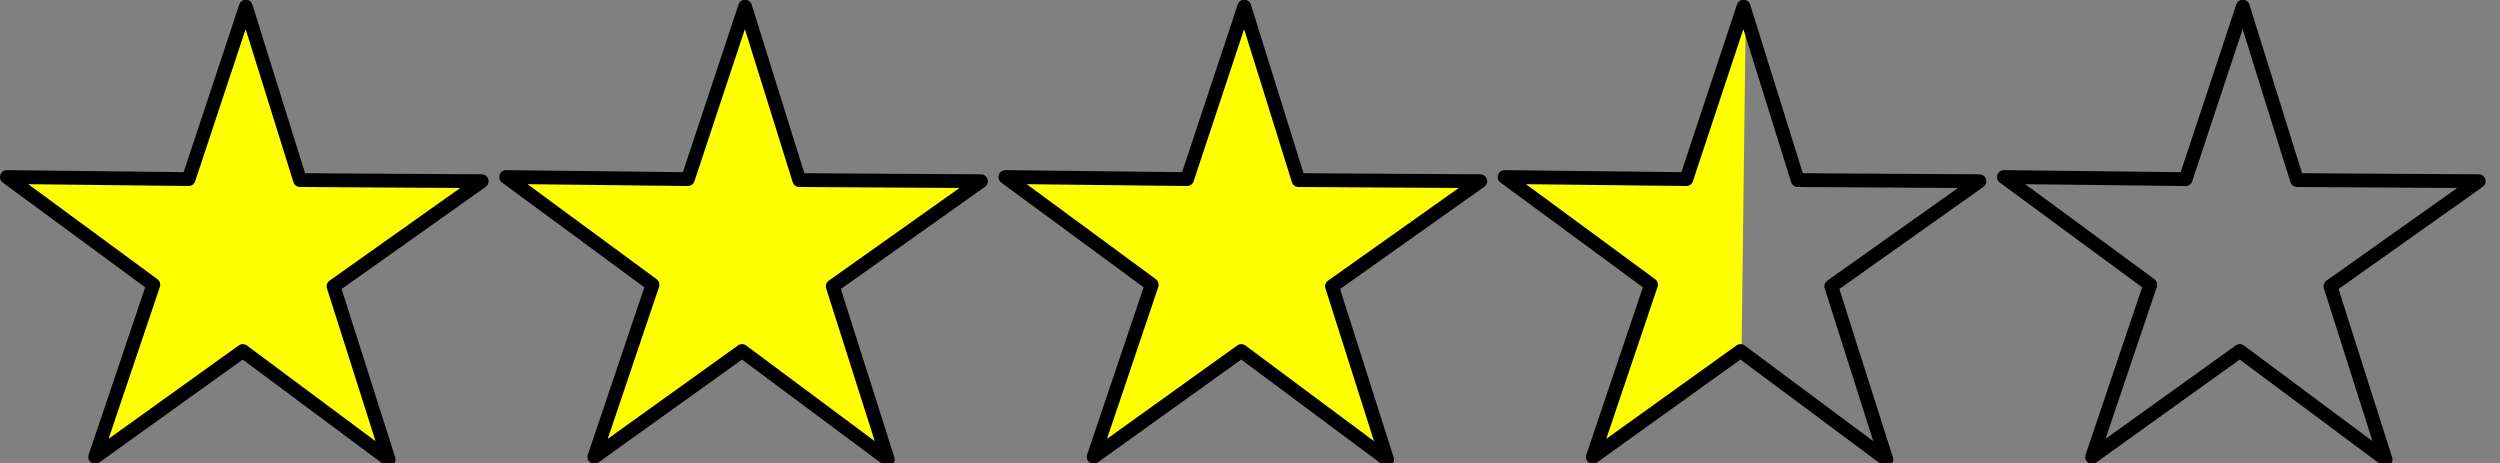
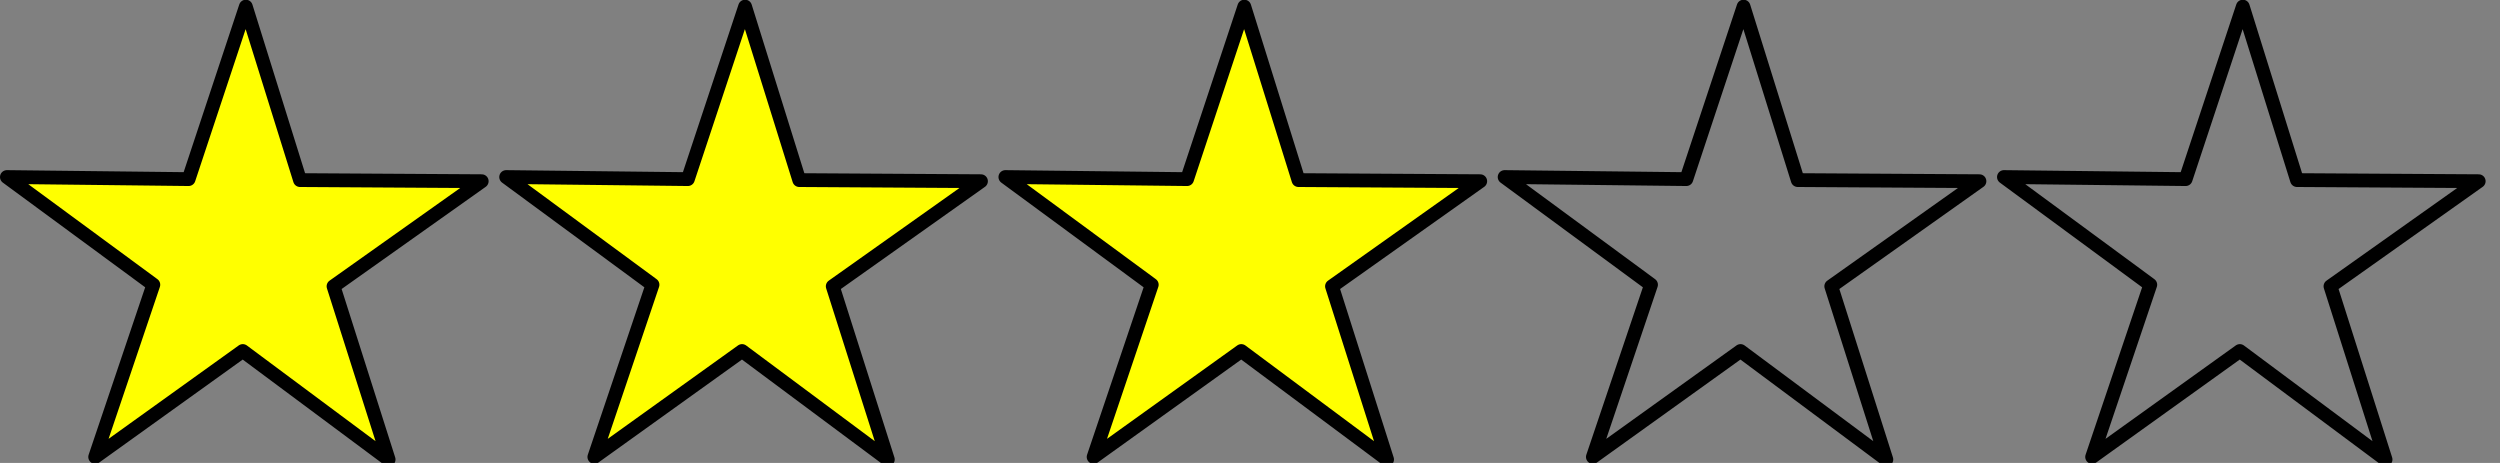
<svg xmlns="http://www.w3.org/2000/svg" version="1.0" width="54" height="10">
  <rect width="100%" height="100%" fill="#808080" stroke="none" />
-   <path d="m37.71.152-.092 7.415-3.265 2.308 1.214-3.77L32.51 3.8l3.77.042L37.71.152z" style="fill:#ff0;fill-rule:evenodd;stroke:none;stroke-width:1px;stroke-linecap:butt;stroke-linejoin:miter;stroke-opacity:1" />
  <path d="m8.394 9.925-3.15-2.343L2.056 9.87l1.256-3.72L.149 3.824l3.925.045L5.31.143 6.48 3.89l3.925.024-3.201 2.27 1.19 3.741zM19.177 9.925l-3.149-2.343-3.19 2.288 1.256-3.72-3.161-2.326 3.925.045L16.094.143l1.17 3.747 3.925.024-3.202 2.27 1.19 3.741zM29.961 9.925l-3.149-2.343-3.19 2.288 1.256-3.72-3.162-2.326 3.925.045L26.877.143l1.17 3.747 3.926.024-3.202 2.27 1.19 3.741z" style="fill:#ff0;fill-opacity:1;fill-rule:evenodd;stroke:#000;stroke-width:.298;stroke-linejoin:round;stroke-miterlimit:1;stroke-dasharray:none;stroke-opacity:1" />
  <path d="m40.745 9.925-3.15-2.343-3.189 2.288 1.256-3.72L32.5 3.824l3.925.045L37.661.143l1.17 3.747 3.925.024-3.201 2.27 1.19 3.741zM51.528 9.925 48.38 7.582 45.19 9.87l1.256-3.72-3.161-2.326 3.925.045L48.445.143l1.17 3.747 3.925.024-3.202 2.27 1.19 3.741z" style="fill:none;fill-opacity:1;fill-rule:evenodd;stroke:#000;stroke-width:.298;stroke-linejoin:round;stroke-miterlimit:1;stroke-dasharray:none;stroke-opacity:1" />
</svg>